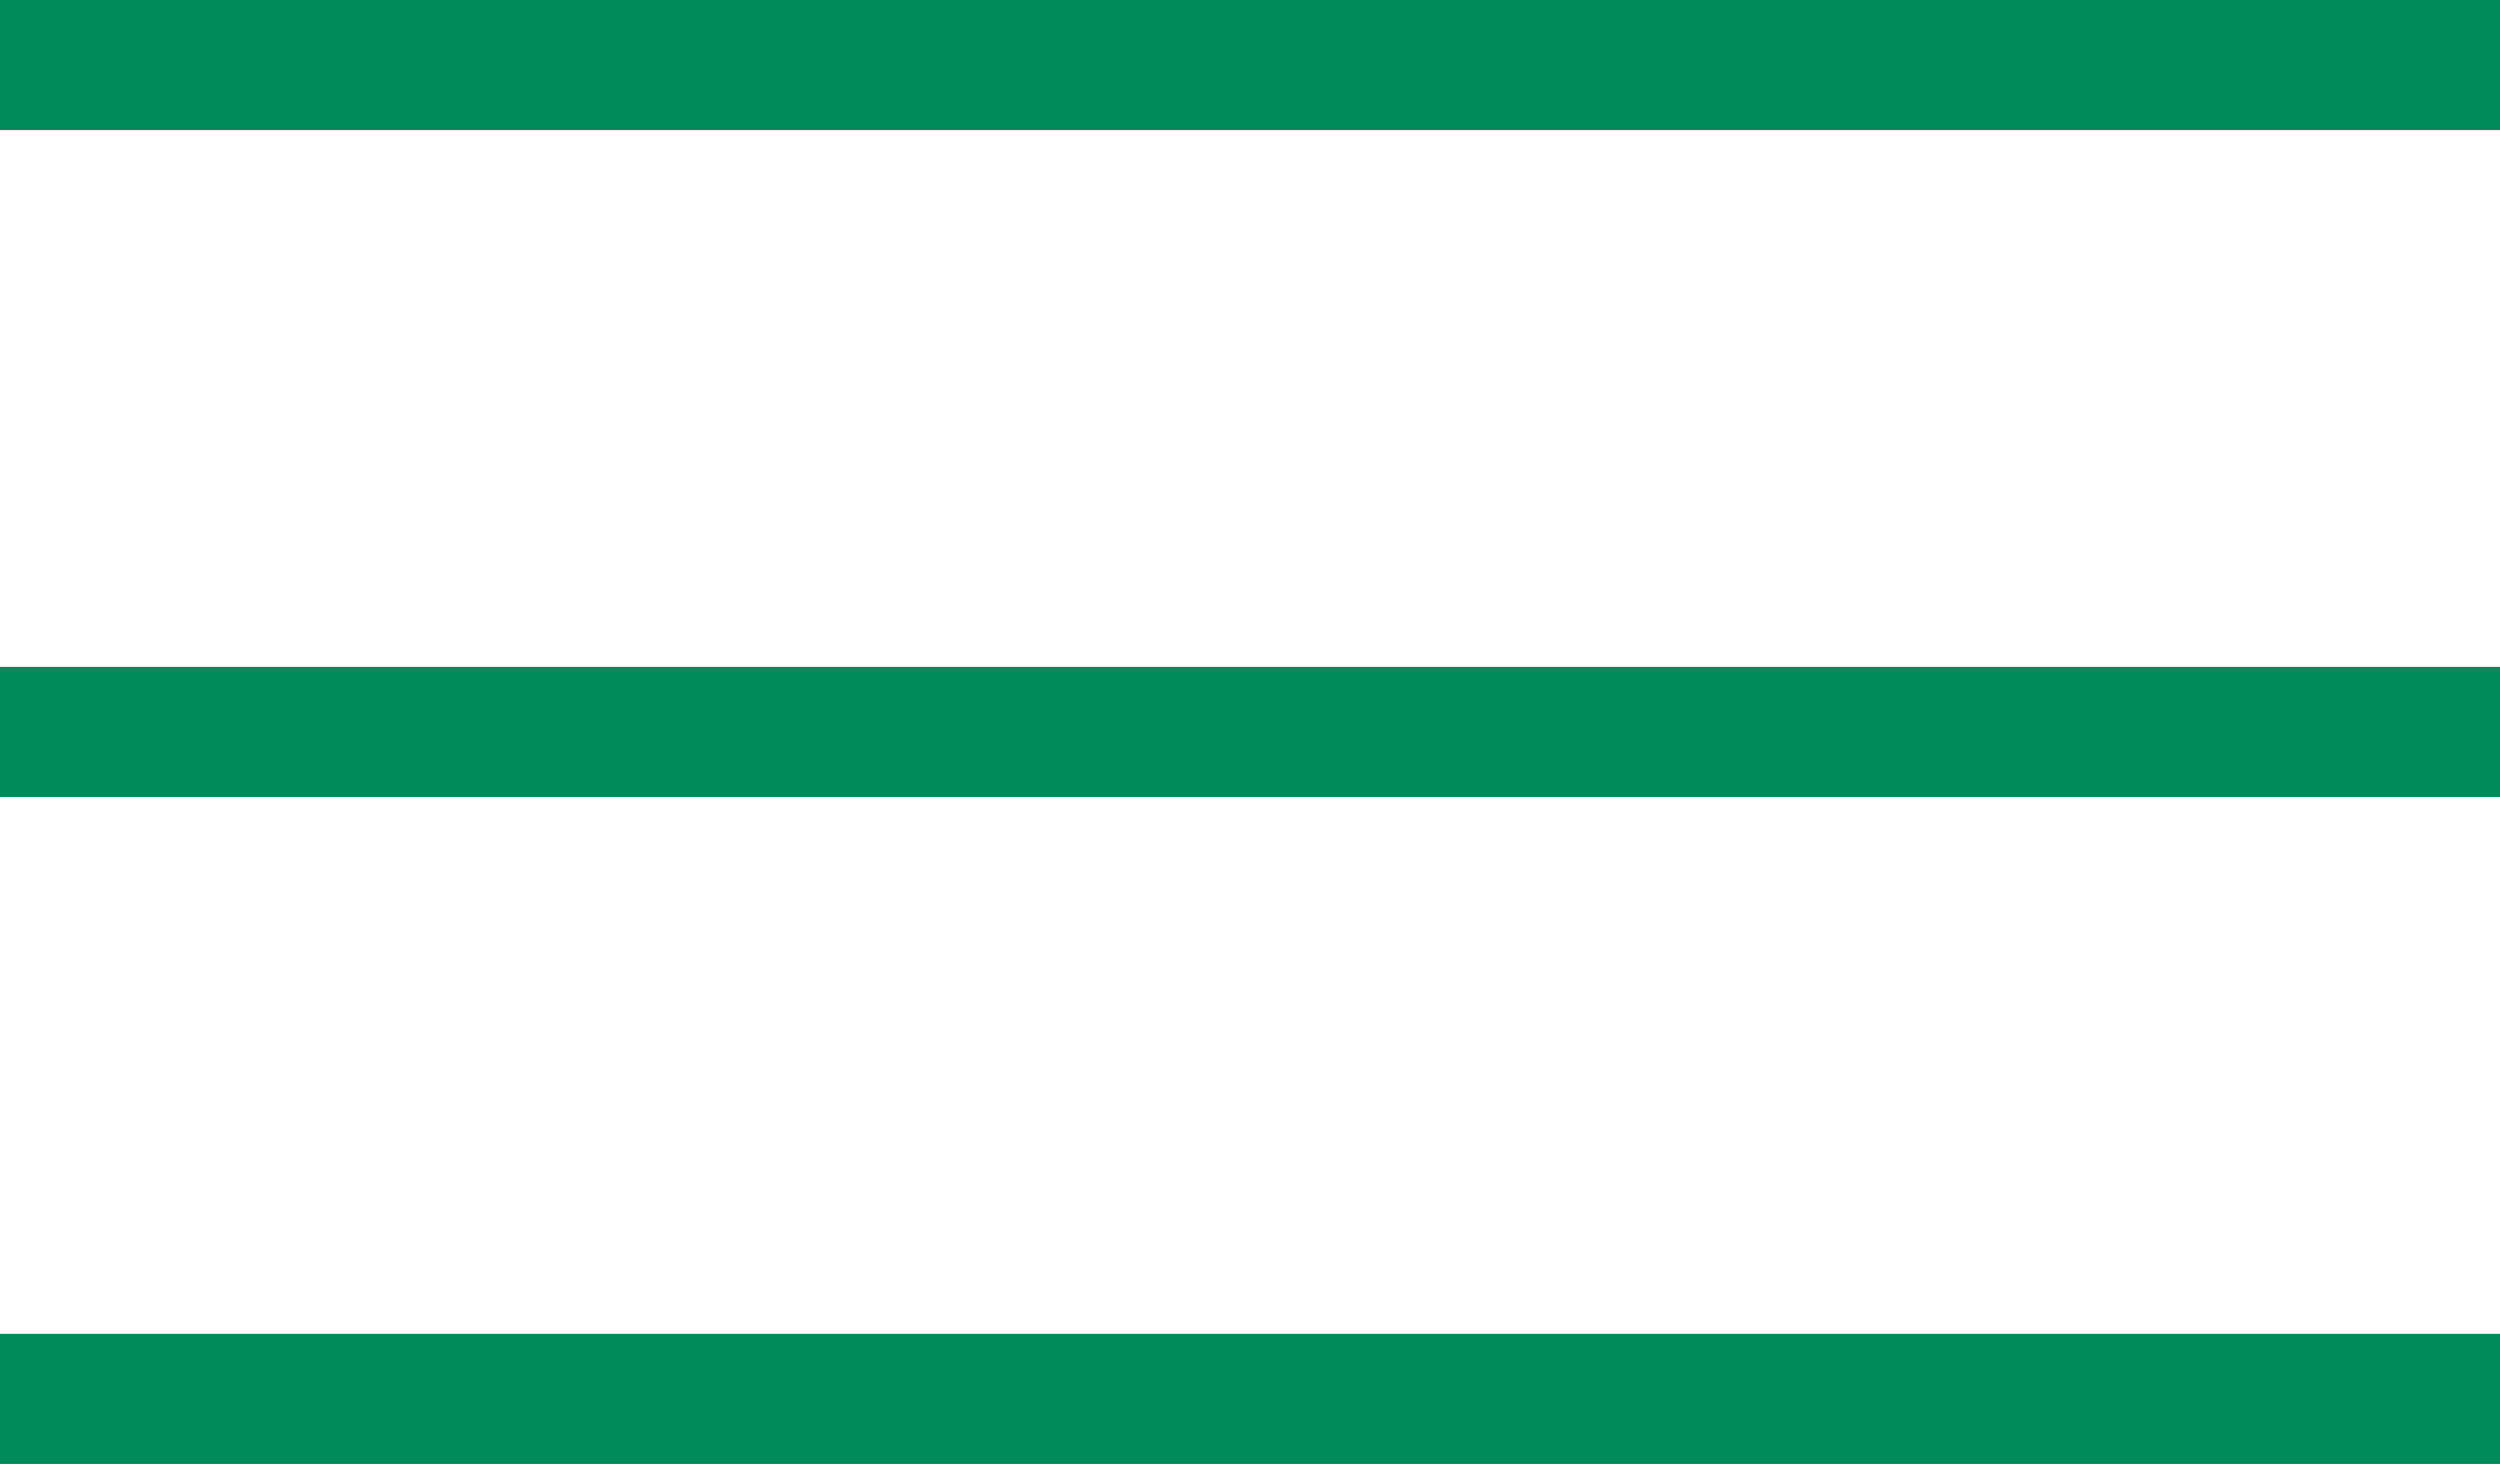
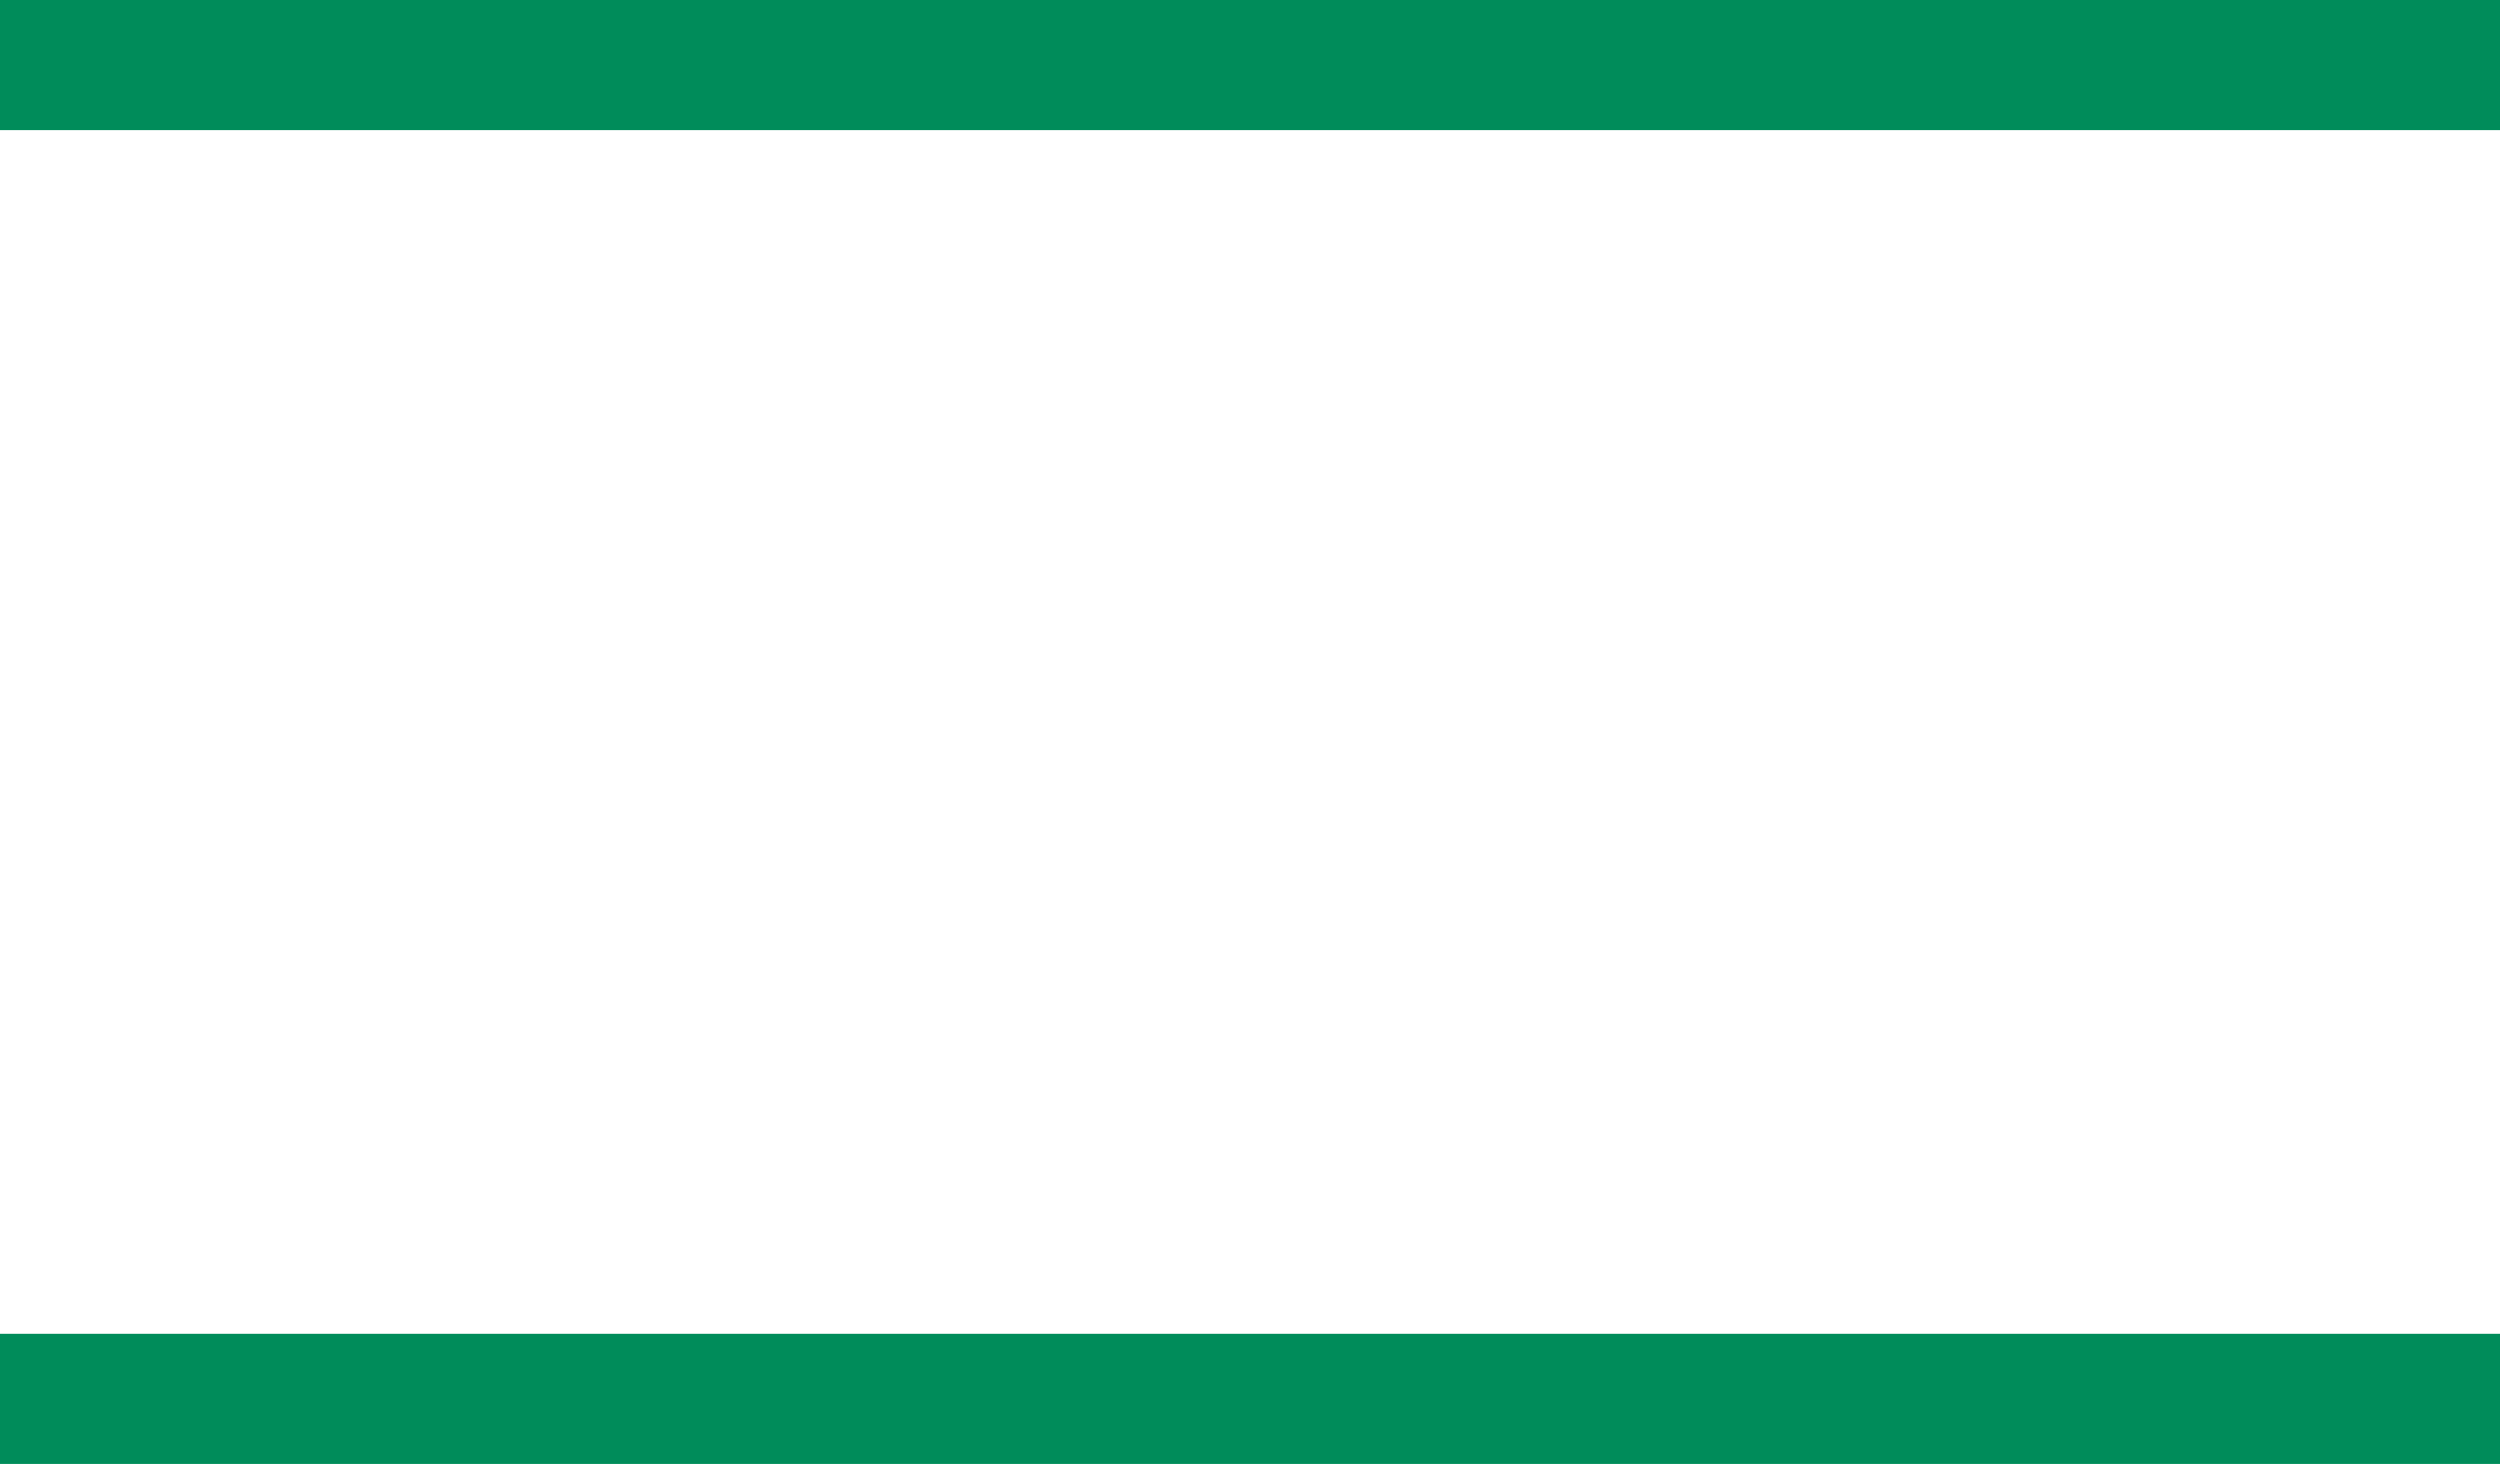
<svg xmlns="http://www.w3.org/2000/svg" viewBox="0 0 38.426 22.501">
  <g fill="none" stroke="#008c5a" stroke-width="2">
    <path d="M0 1h38.426" />
-     <path d="M0 11.25h38.426" />
    <path d="M0 21.501h38.426" />
  </g>
</svg>